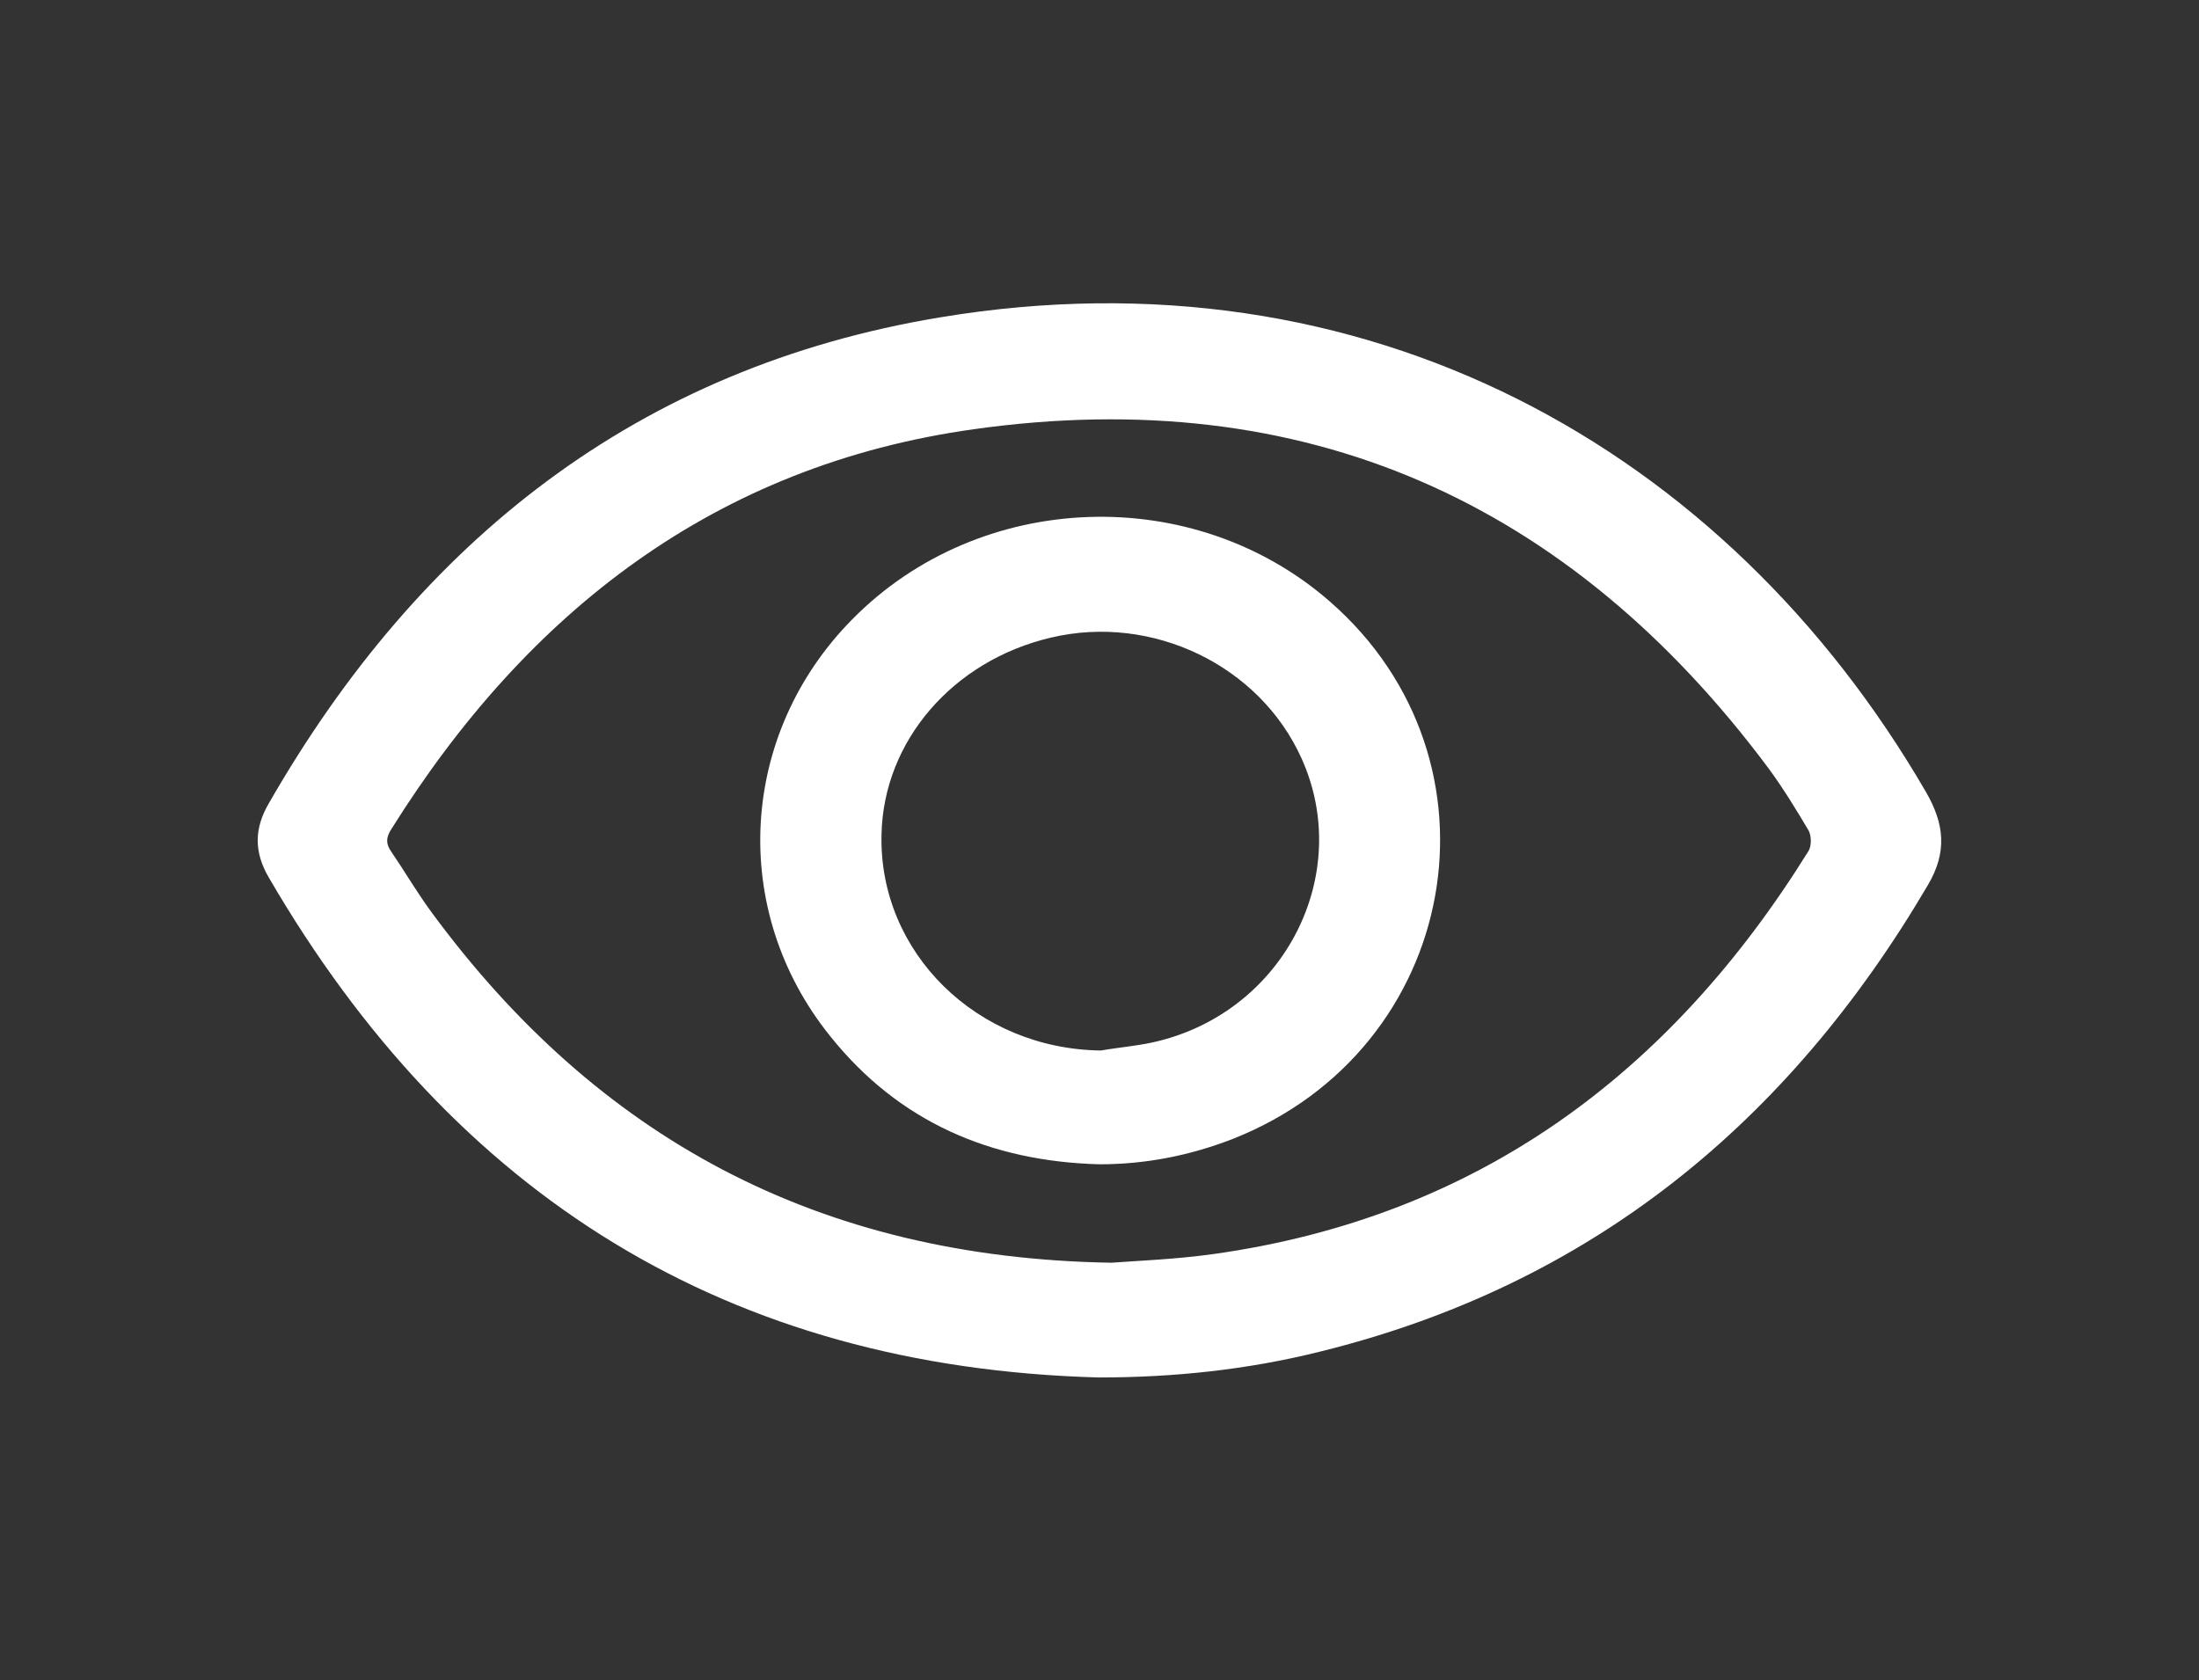
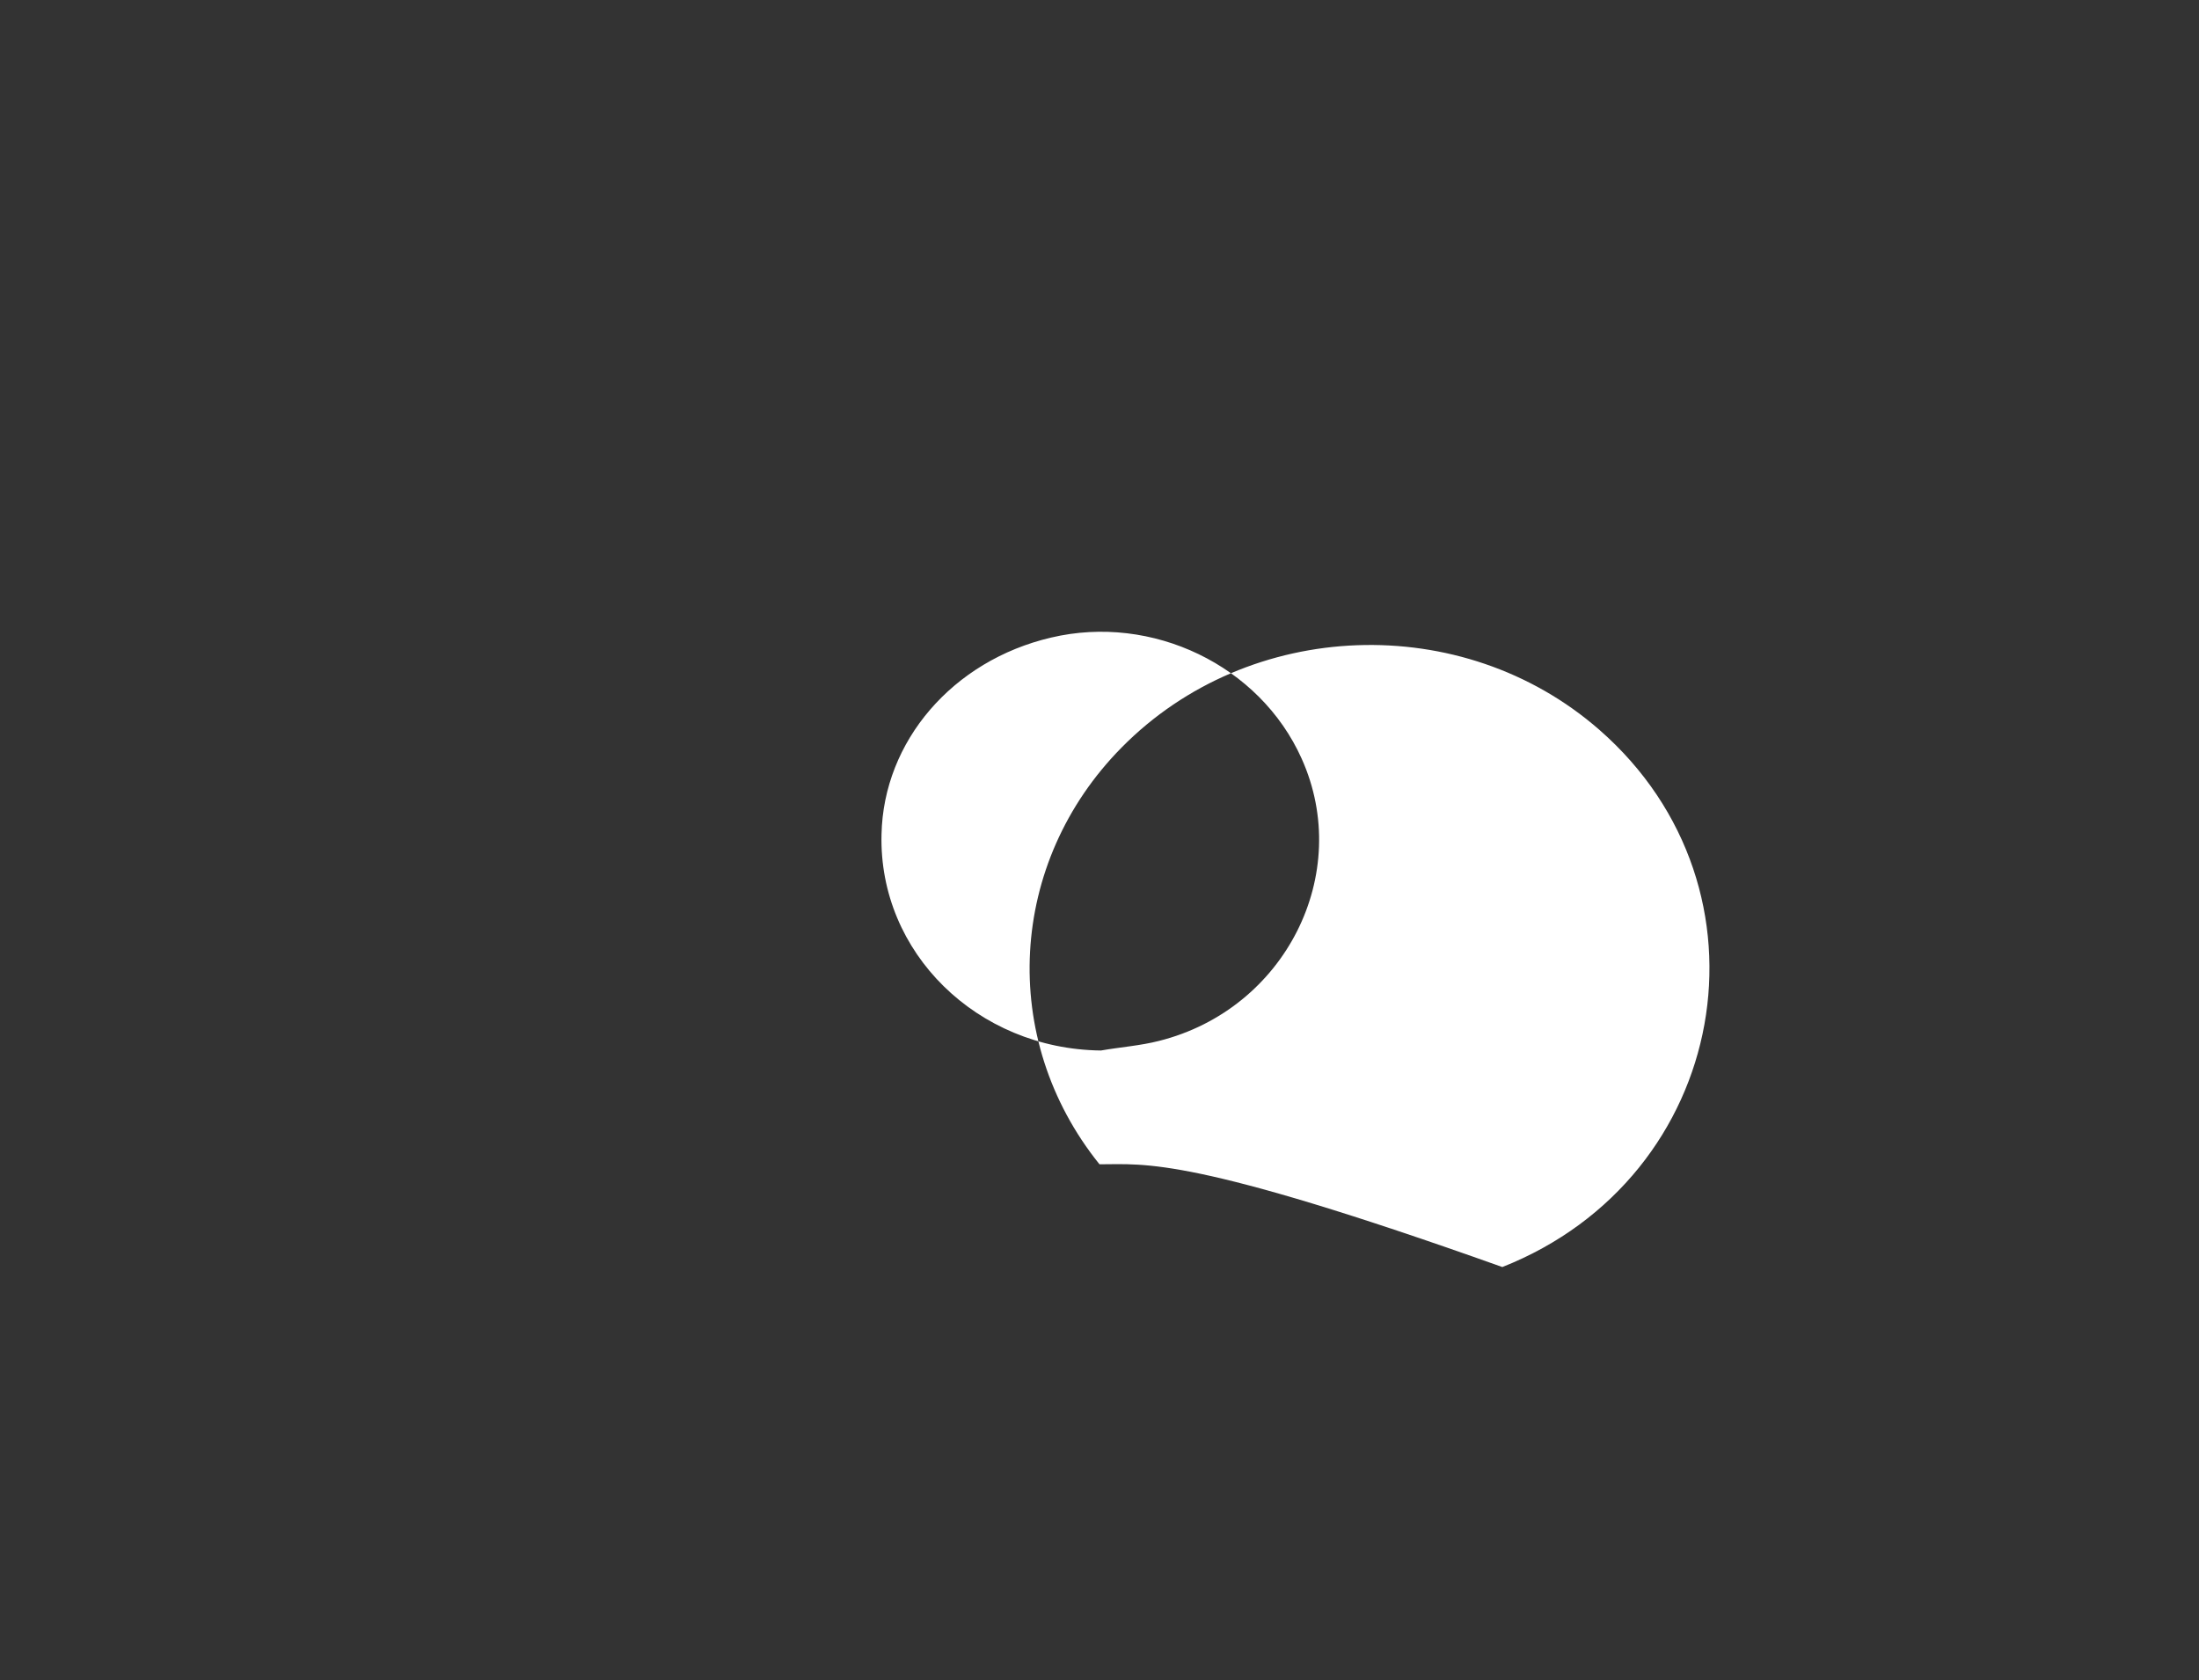
<svg xmlns="http://www.w3.org/2000/svg" version="1.1" id="Calque_1" x="0px" y="0px" viewBox="0 0 458 350" style="enable-background:new 0 0 458 350;" xml:space="preserve">
  <rect x="0" y="0" width="458" height="350" fill="#333333" stroke="none" />
  <style type="text/css">
	.st0{fill:#FFFFFF;}
</style>
  <g>
    <g>
-       <path class="st0" d="M228.8,286.9C151.6,284.8,94.6,249.1,56,182.8c-3.1-5.3-3.1-10.2,0-15.5c31.4-54.7,76.9-90.8,139.8-101.2    c88.4-14.7,163.6,27,205.3,98.8c3.9,6.7,4.5,12.6,0.4,19.5c-29.1,49.5-70.2,83.2-126.5,97.1C259.8,285.3,244.5,286.9,228.8,286.9z     M231.5,263c5.3-0.4,13.3-0.7,21.2-1.8c55-7.7,95.2-37.6,124-84c0.6-1,0.6-3.1,0-4.2c-2.6-4.4-5.3-8.8-8.3-12.9    c-41.5-55.7-96.7-80.4-165.6-70.7c-53.7,7.5-92.9,37.9-121.3,83.3c-1.1,1.7-1.2,3,0,4.7c2.8,4.1,5.3,8.4,8.3,12.5    C124.2,236.7,170.1,262,231.5,263z" />
-       <path class="st0" d="M229,242.5c-22.6-0.6-41.8-8.8-56.1-26.7c-21.1-26.2-19-62.9,4.6-86.8c26.6-27,71-28.6,99.5-3.7    c38,33.2,27.1,93.2-20.2,111.9C247.8,240.7,238.6,242.5,229,242.5z M229.3,218.8c4-0.7,8.2-1,12.1-2c26.3-6.6,40.5-34.8,29.7-58.8    c-8.7-19.4-31.1-30.2-52.2-25.2c-20.5,4.8-34.9,21.6-35.3,41C183,198.4,203.5,218.5,229.3,218.8z" />
+       <path class="st0" d="M229,242.5c-21.1-26.2-19-62.9,4.6-86.8c26.6-27,71-28.6,99.5-3.7    c38,33.2,27.1,93.2-20.2,111.9C247.8,240.7,238.6,242.5,229,242.5z M229.3,218.8c4-0.7,8.2-1,12.1-2c26.3-6.6,40.5-34.8,29.7-58.8    c-8.7-19.4-31.1-30.2-52.2-25.2c-20.5,4.8-34.9,21.6-35.3,41C183,198.4,203.5,218.5,229.3,218.8z" />
    </g>
  </g>
</svg>